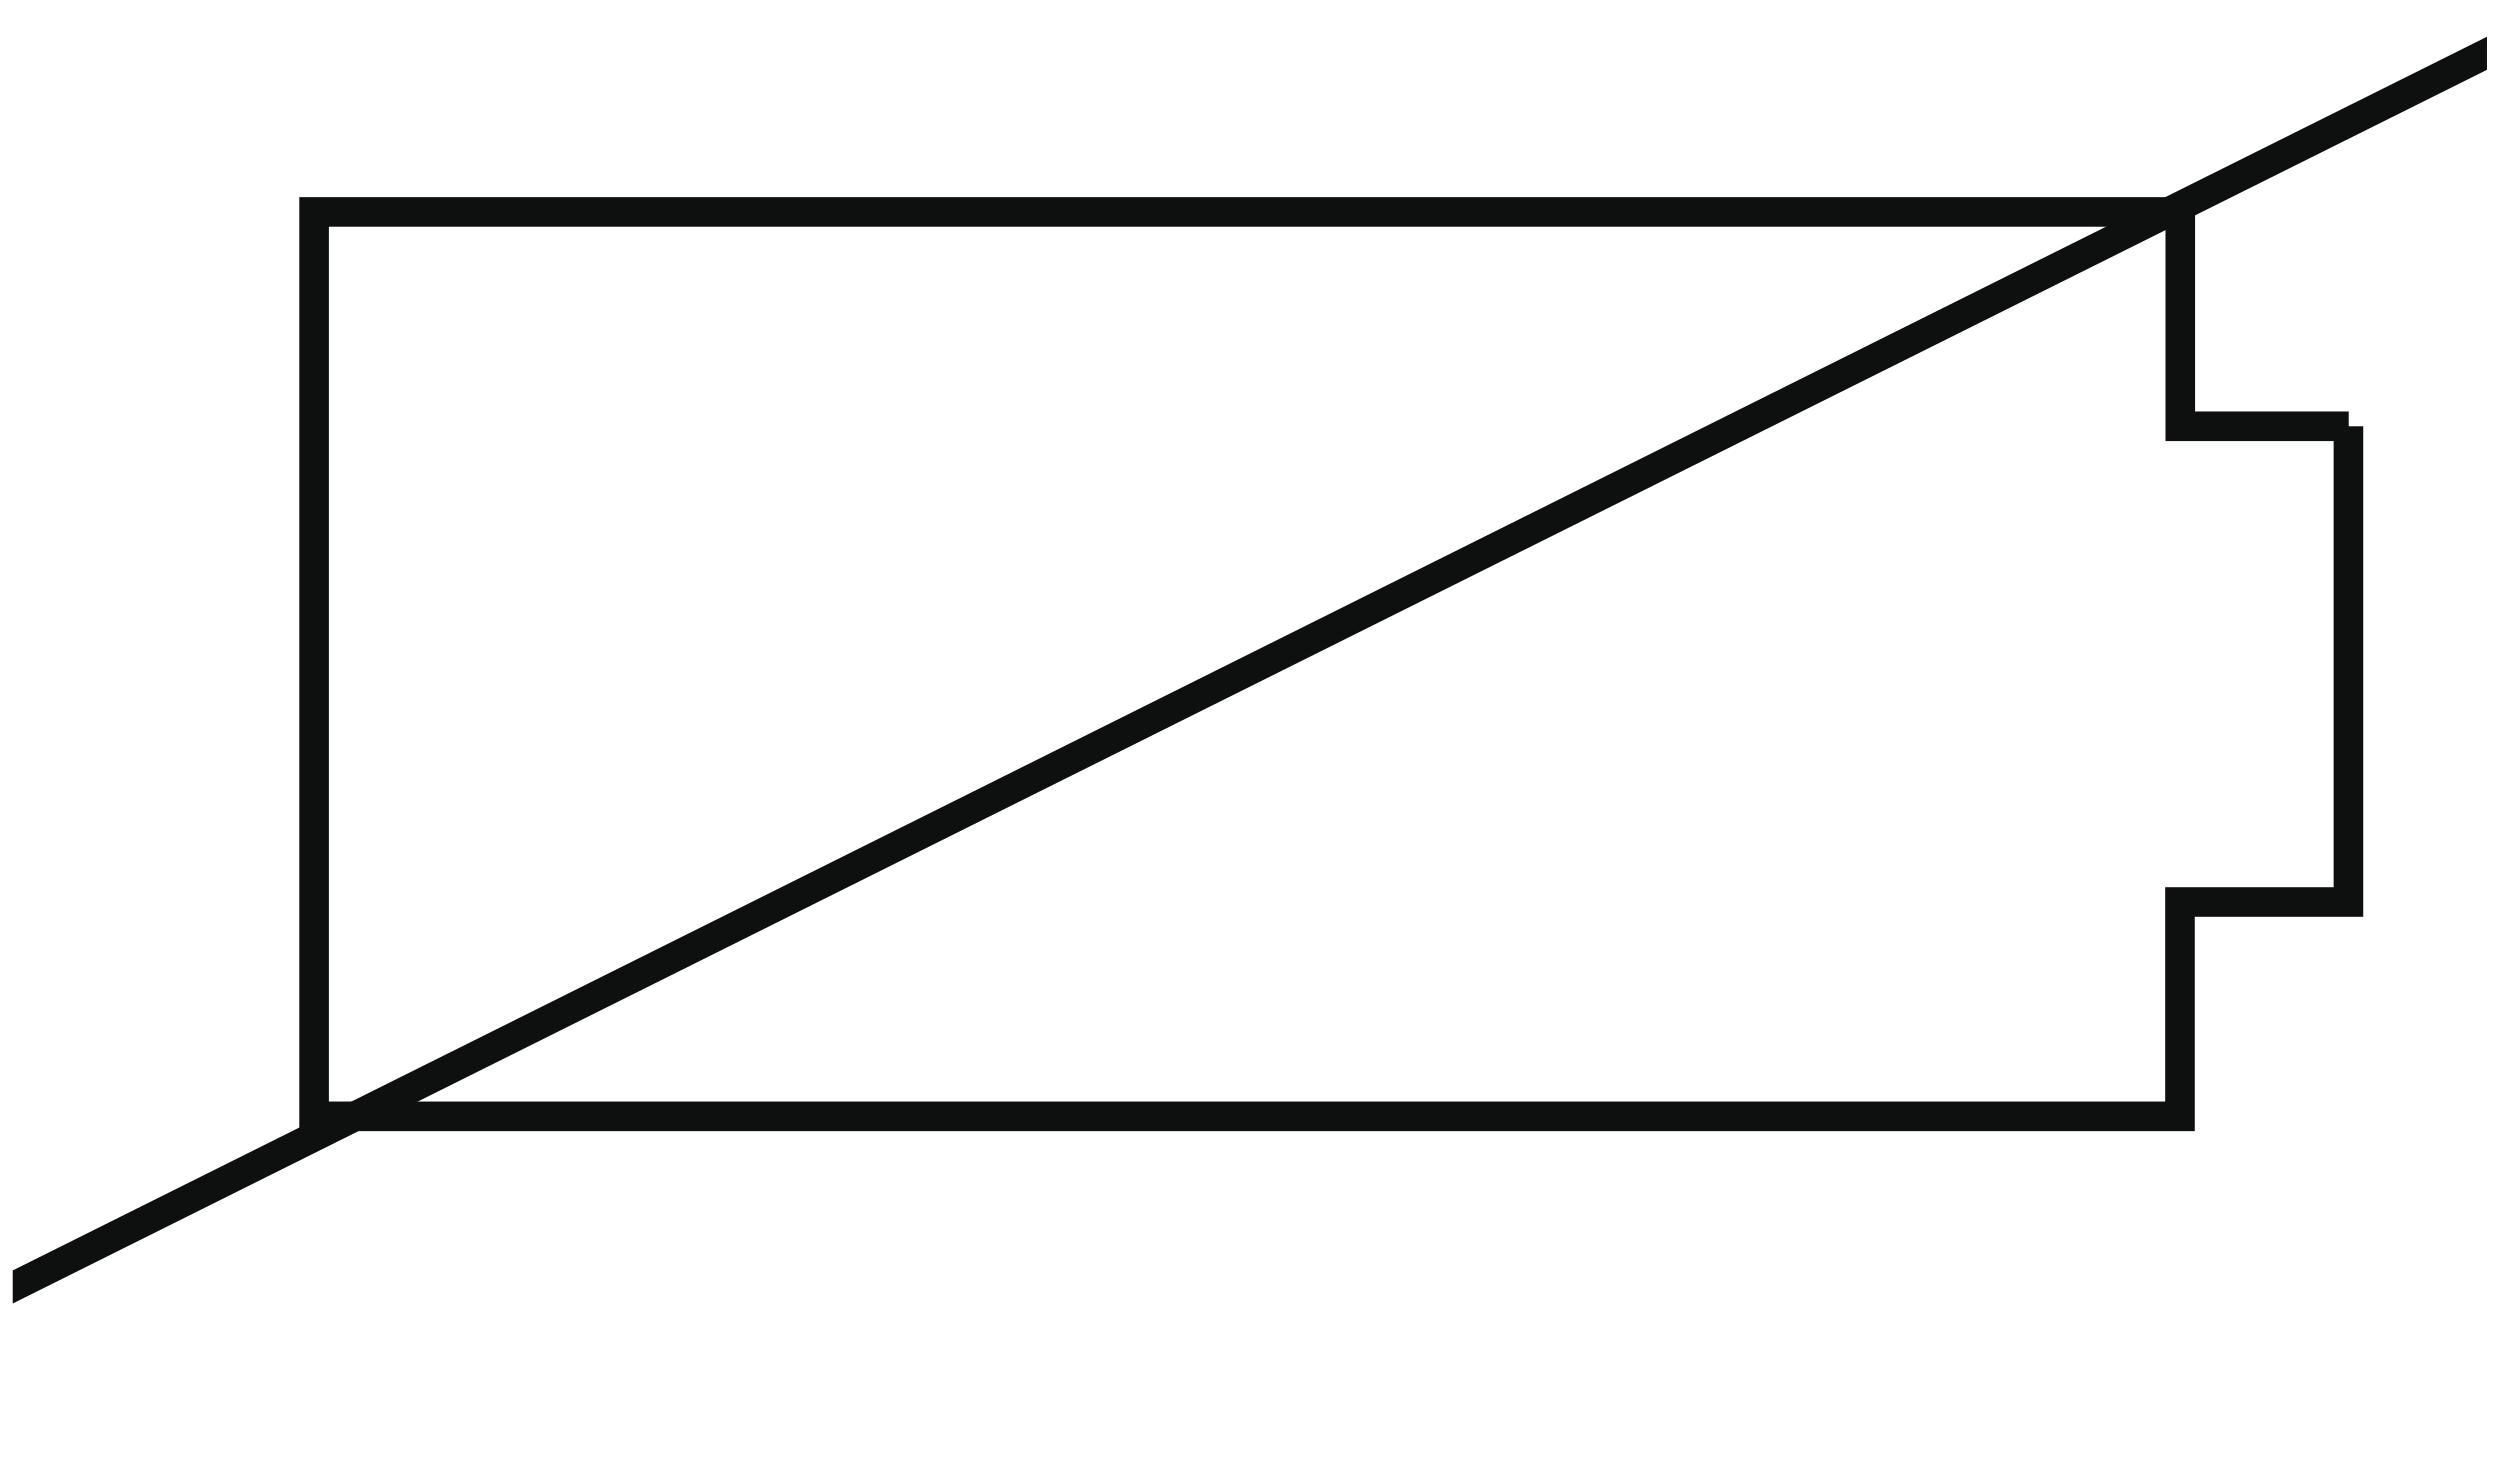
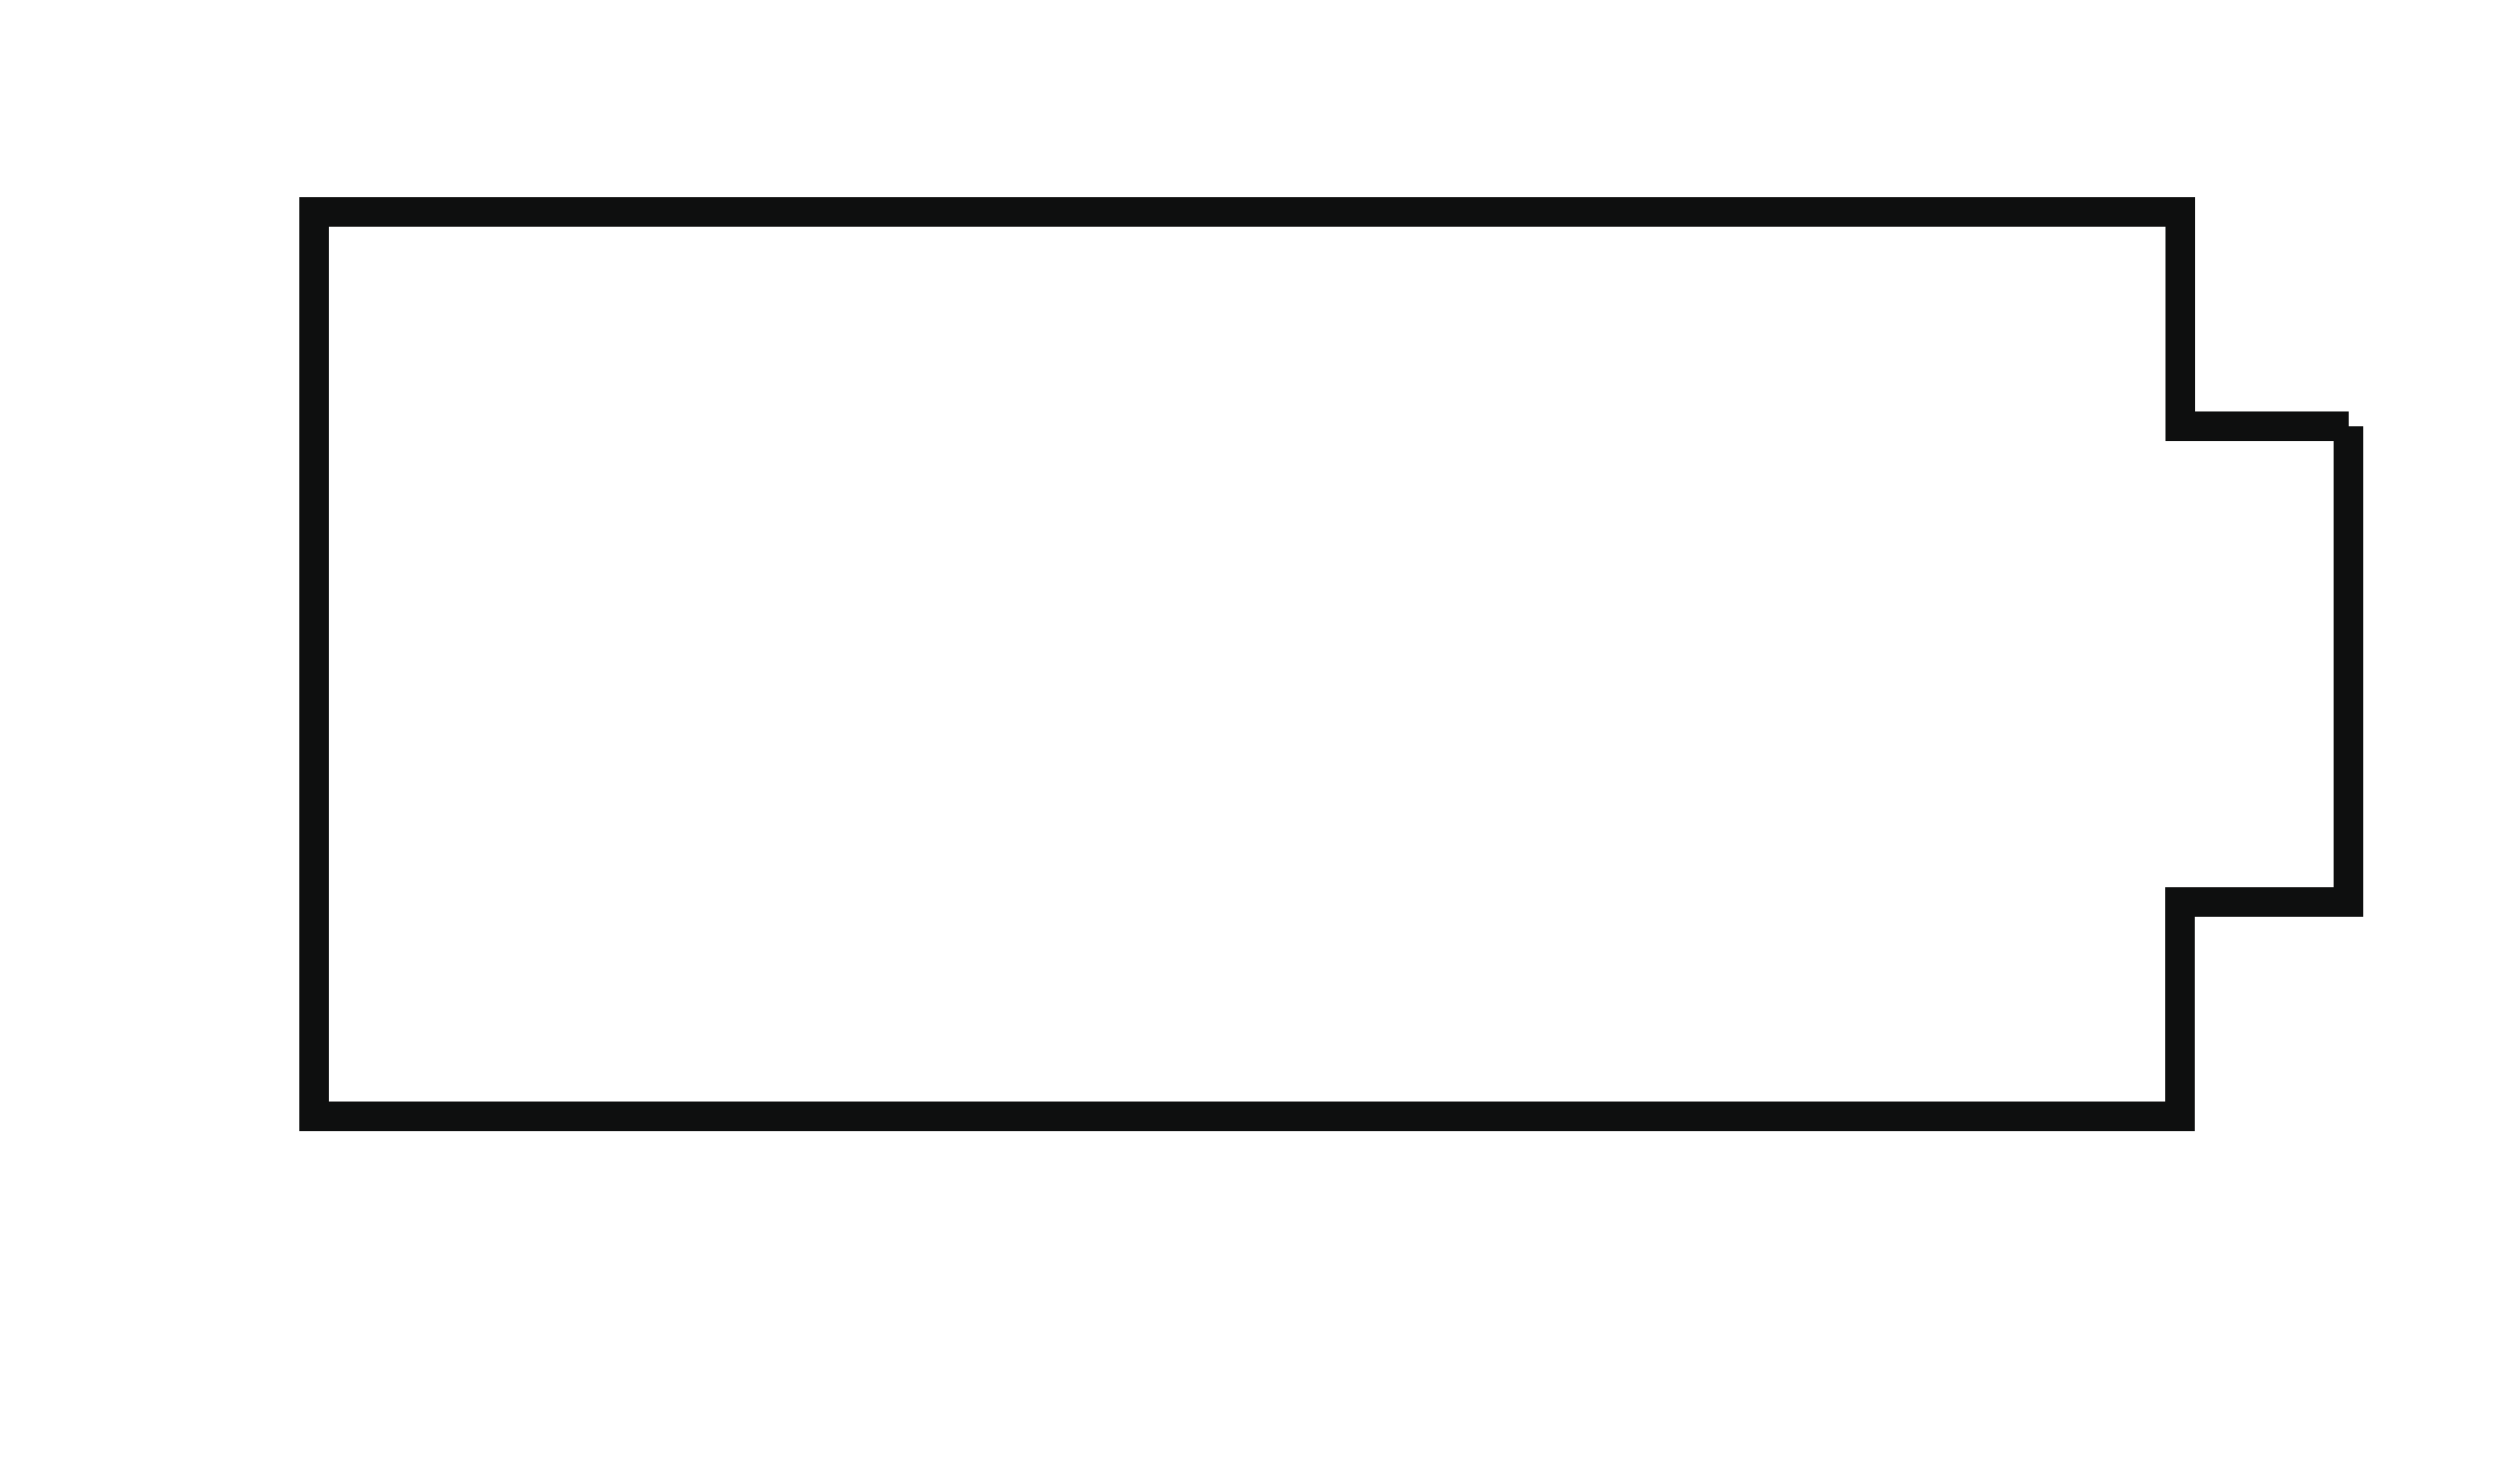
<svg xmlns="http://www.w3.org/2000/svg" id="Icone" width="84.45" height="50" viewBox="0 0 84.45 50">
  <defs>
    <style>
      .cls-1 {
        stroke: #0e0f0f;
        stroke-miterlimit: 10;
      }

      .cls-1, .cls-2 {
        fill: none;
      }

      .cls-2 {
        stroke-width: 0px;
      }

      .cls-3 {
        clip-path: url(#clippath);
      }
    </style>
    <clipPath id="clippath">
-       <rect class="cls-2" x=".43" y=".53" width="83.58" height="48.94" />
-     </clipPath>
+       </clipPath>
  </defs>
  <g id="No_battery" data-name="No battery">
    <path id="Tracciato_2573" data-name="Tracciato 2573" class="cls-1" d="M79.33,14.4v16.07h-5.69v7.24H10.61V7.16h63.04v7.24h5.69Z" />
    <g id="Raggruppa_7820" data-name="Raggruppa 7820">
      <g class="cls-3">
        <g id="Raggruppa_7819" data-name="Raggruppa 7819">
-           <line id="Linea_5529" data-name="Linea 5529" class="cls-1" x1="-2.35" y1="44.86" x2="84.47" y2="1.57" />
-         </g>
+           </g>
      </g>
    </g>
  </g>
</svg>